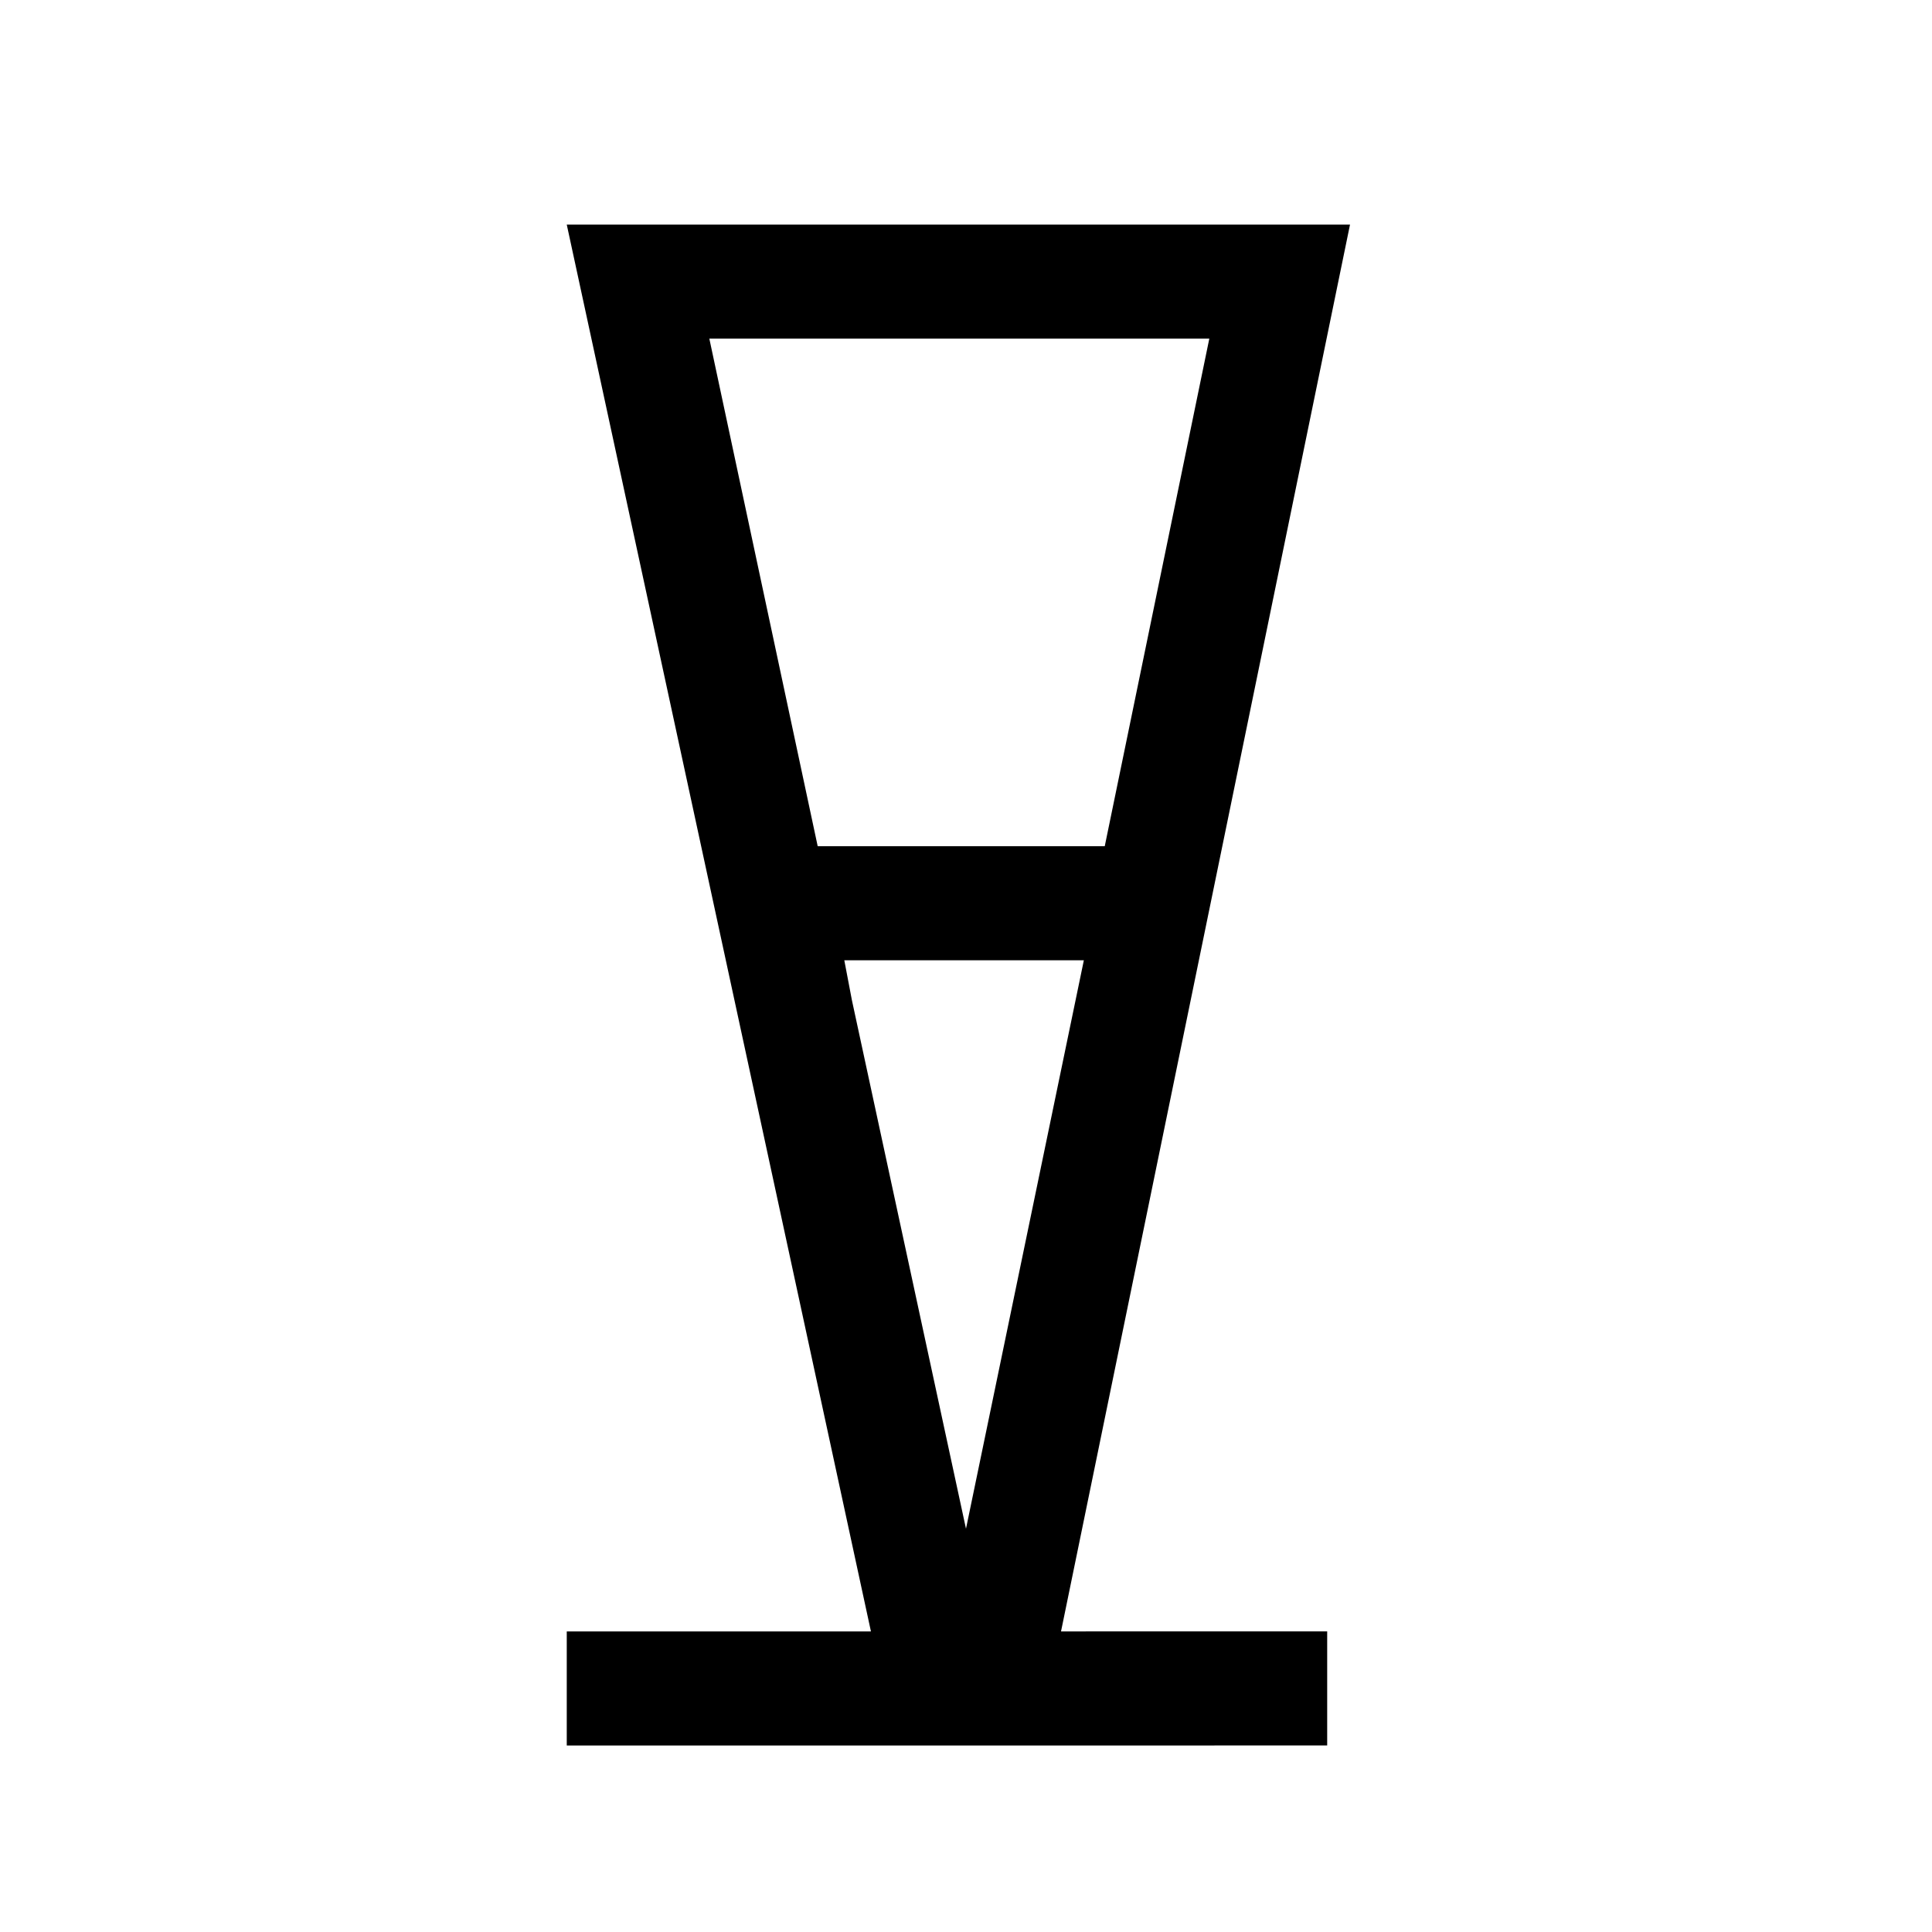
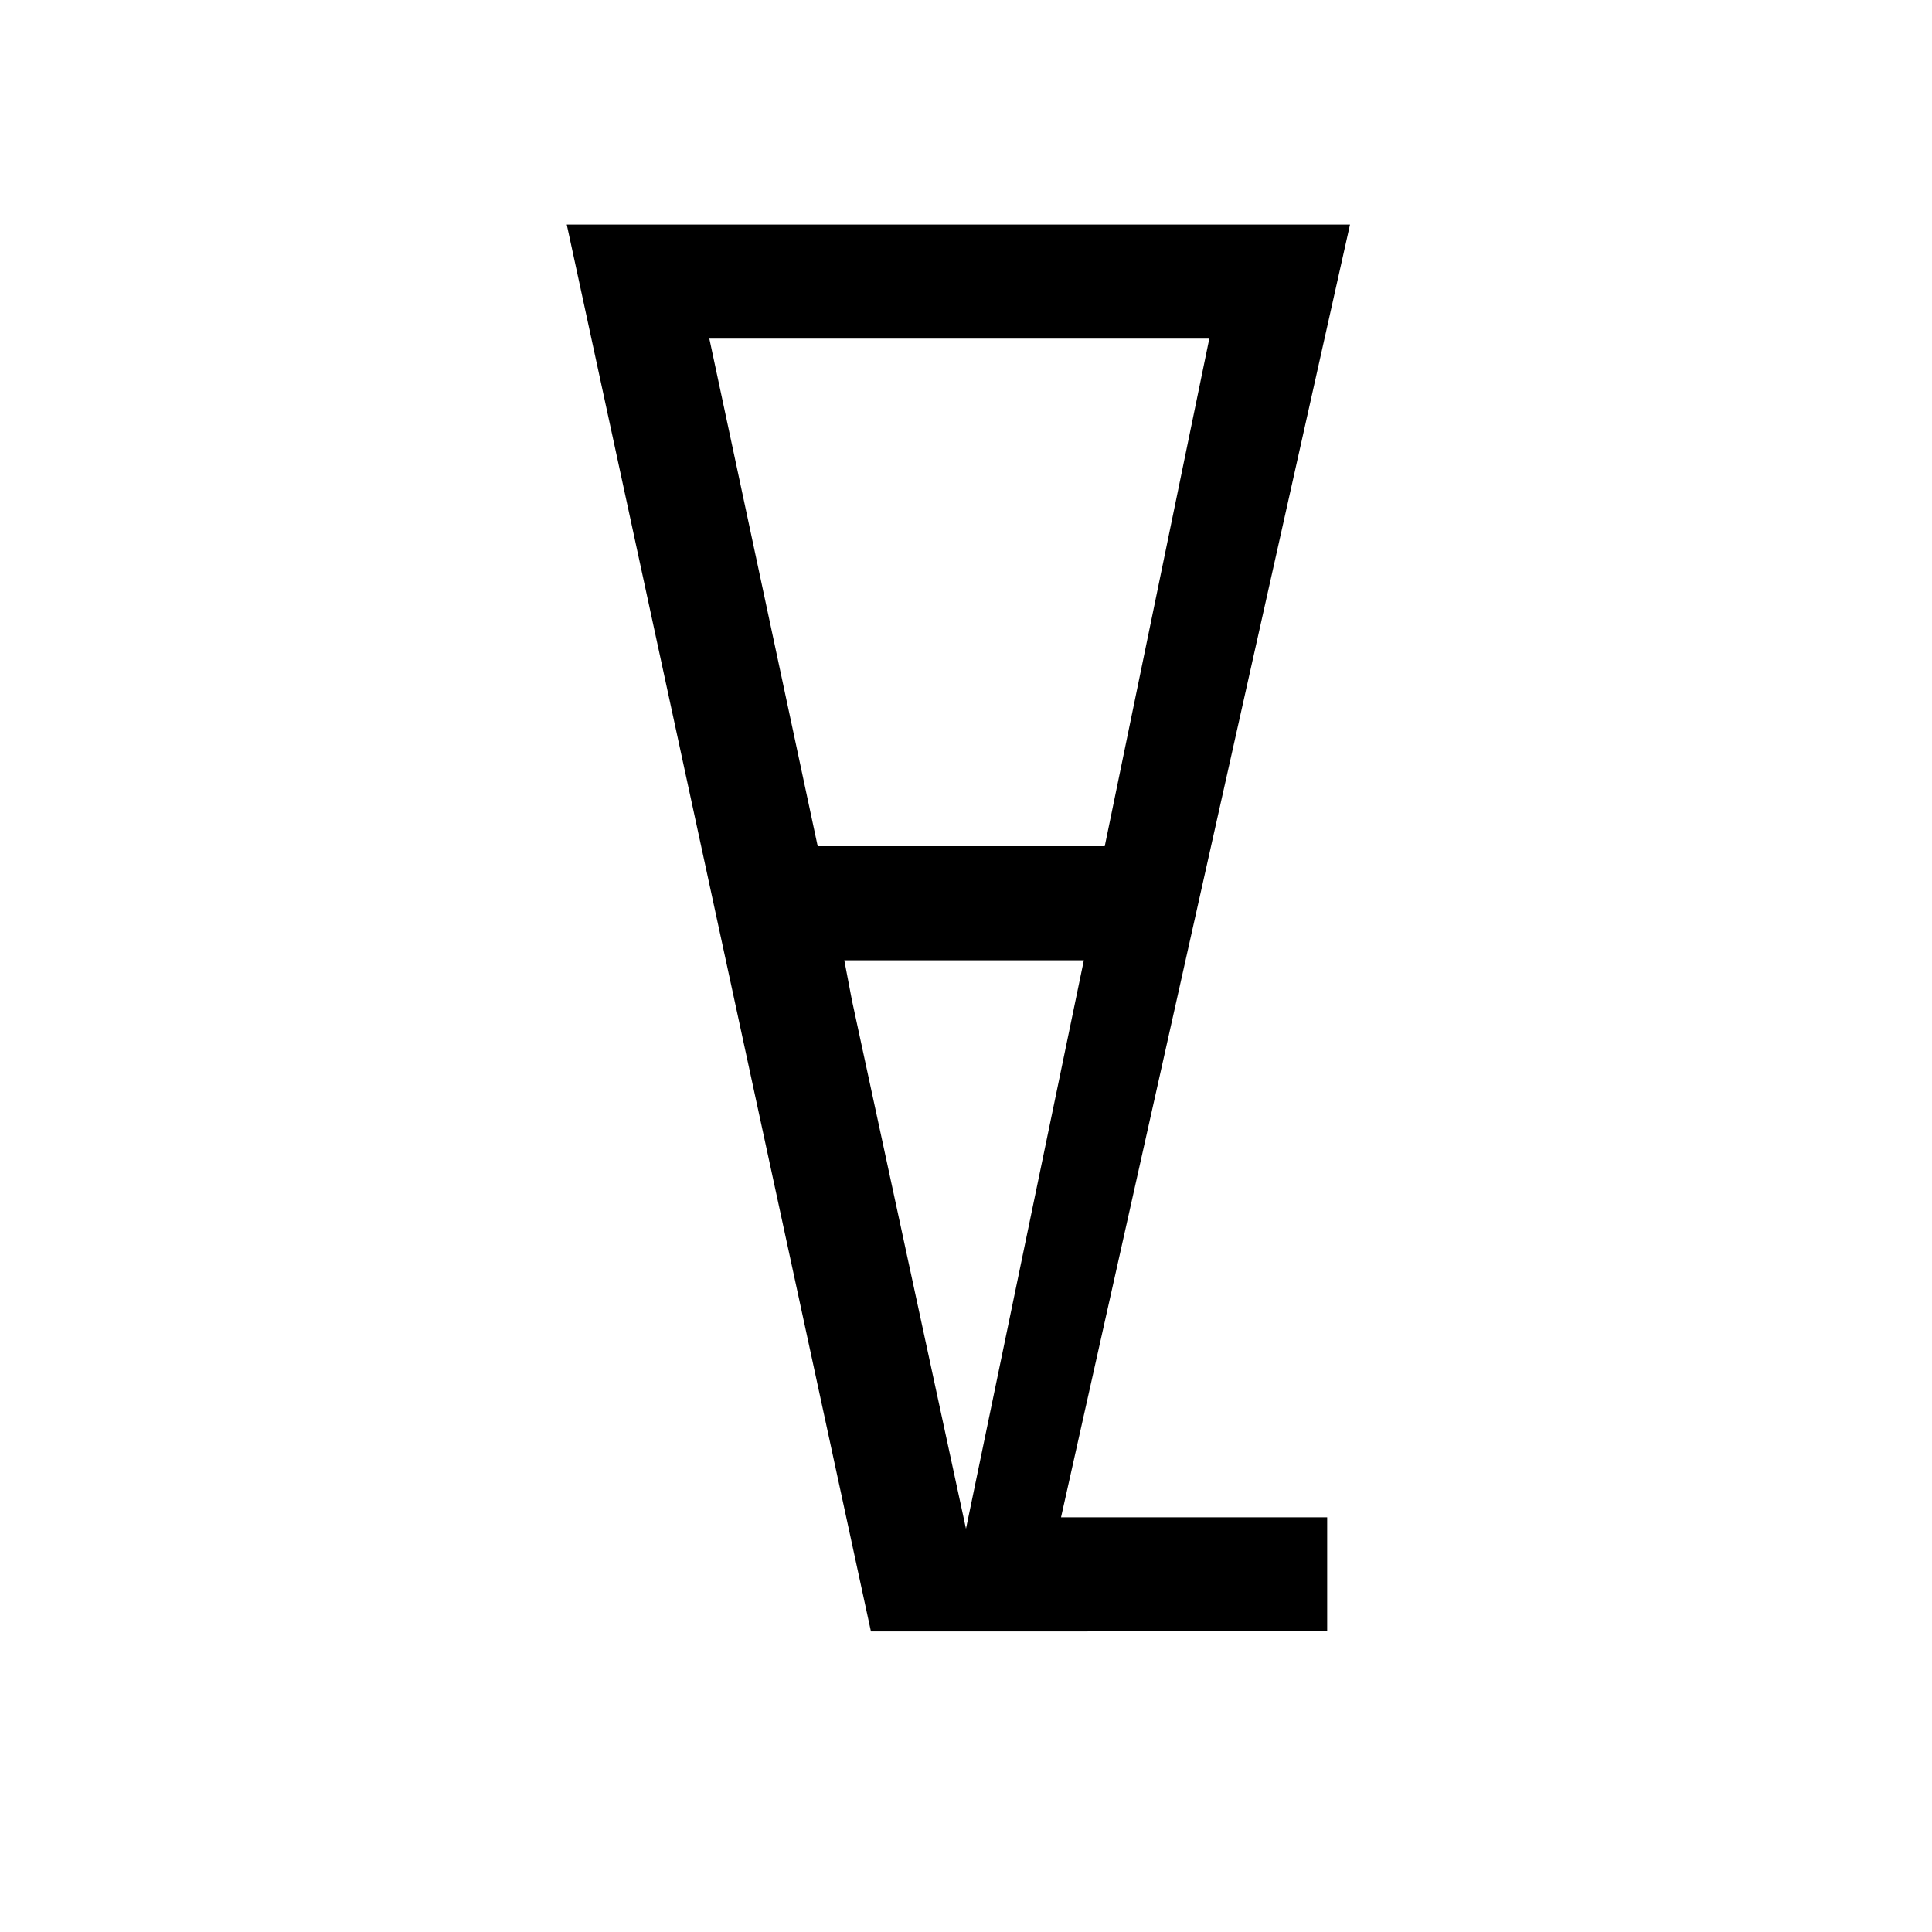
<svg xmlns="http://www.w3.org/2000/svg" fill="#000000" width="800px" height="800px" version="1.1" viewBox="144 144 512 512">
-   <path d="m464.48 233.74-27.711 134.52h-76.07l-28.719-134.52h132.5m-96.73 164.75h63.48l-31.234 150.64-30.23-140.06m132-205.55h-207.57l80.609 372.82h-80.609v30.23h131.49l70.031-0.004v-30.23l-70.535 0.004z" />
+   <path d="m464.48 233.74-27.711 134.52h-76.07l-28.719-134.52h132.5m-96.73 164.75h63.48l-31.234 150.64-30.23-140.06m132-205.55h-207.57l80.609 372.82h-80.609h131.49l70.031-0.004v-30.23l-70.535 0.004z" />
</svg>